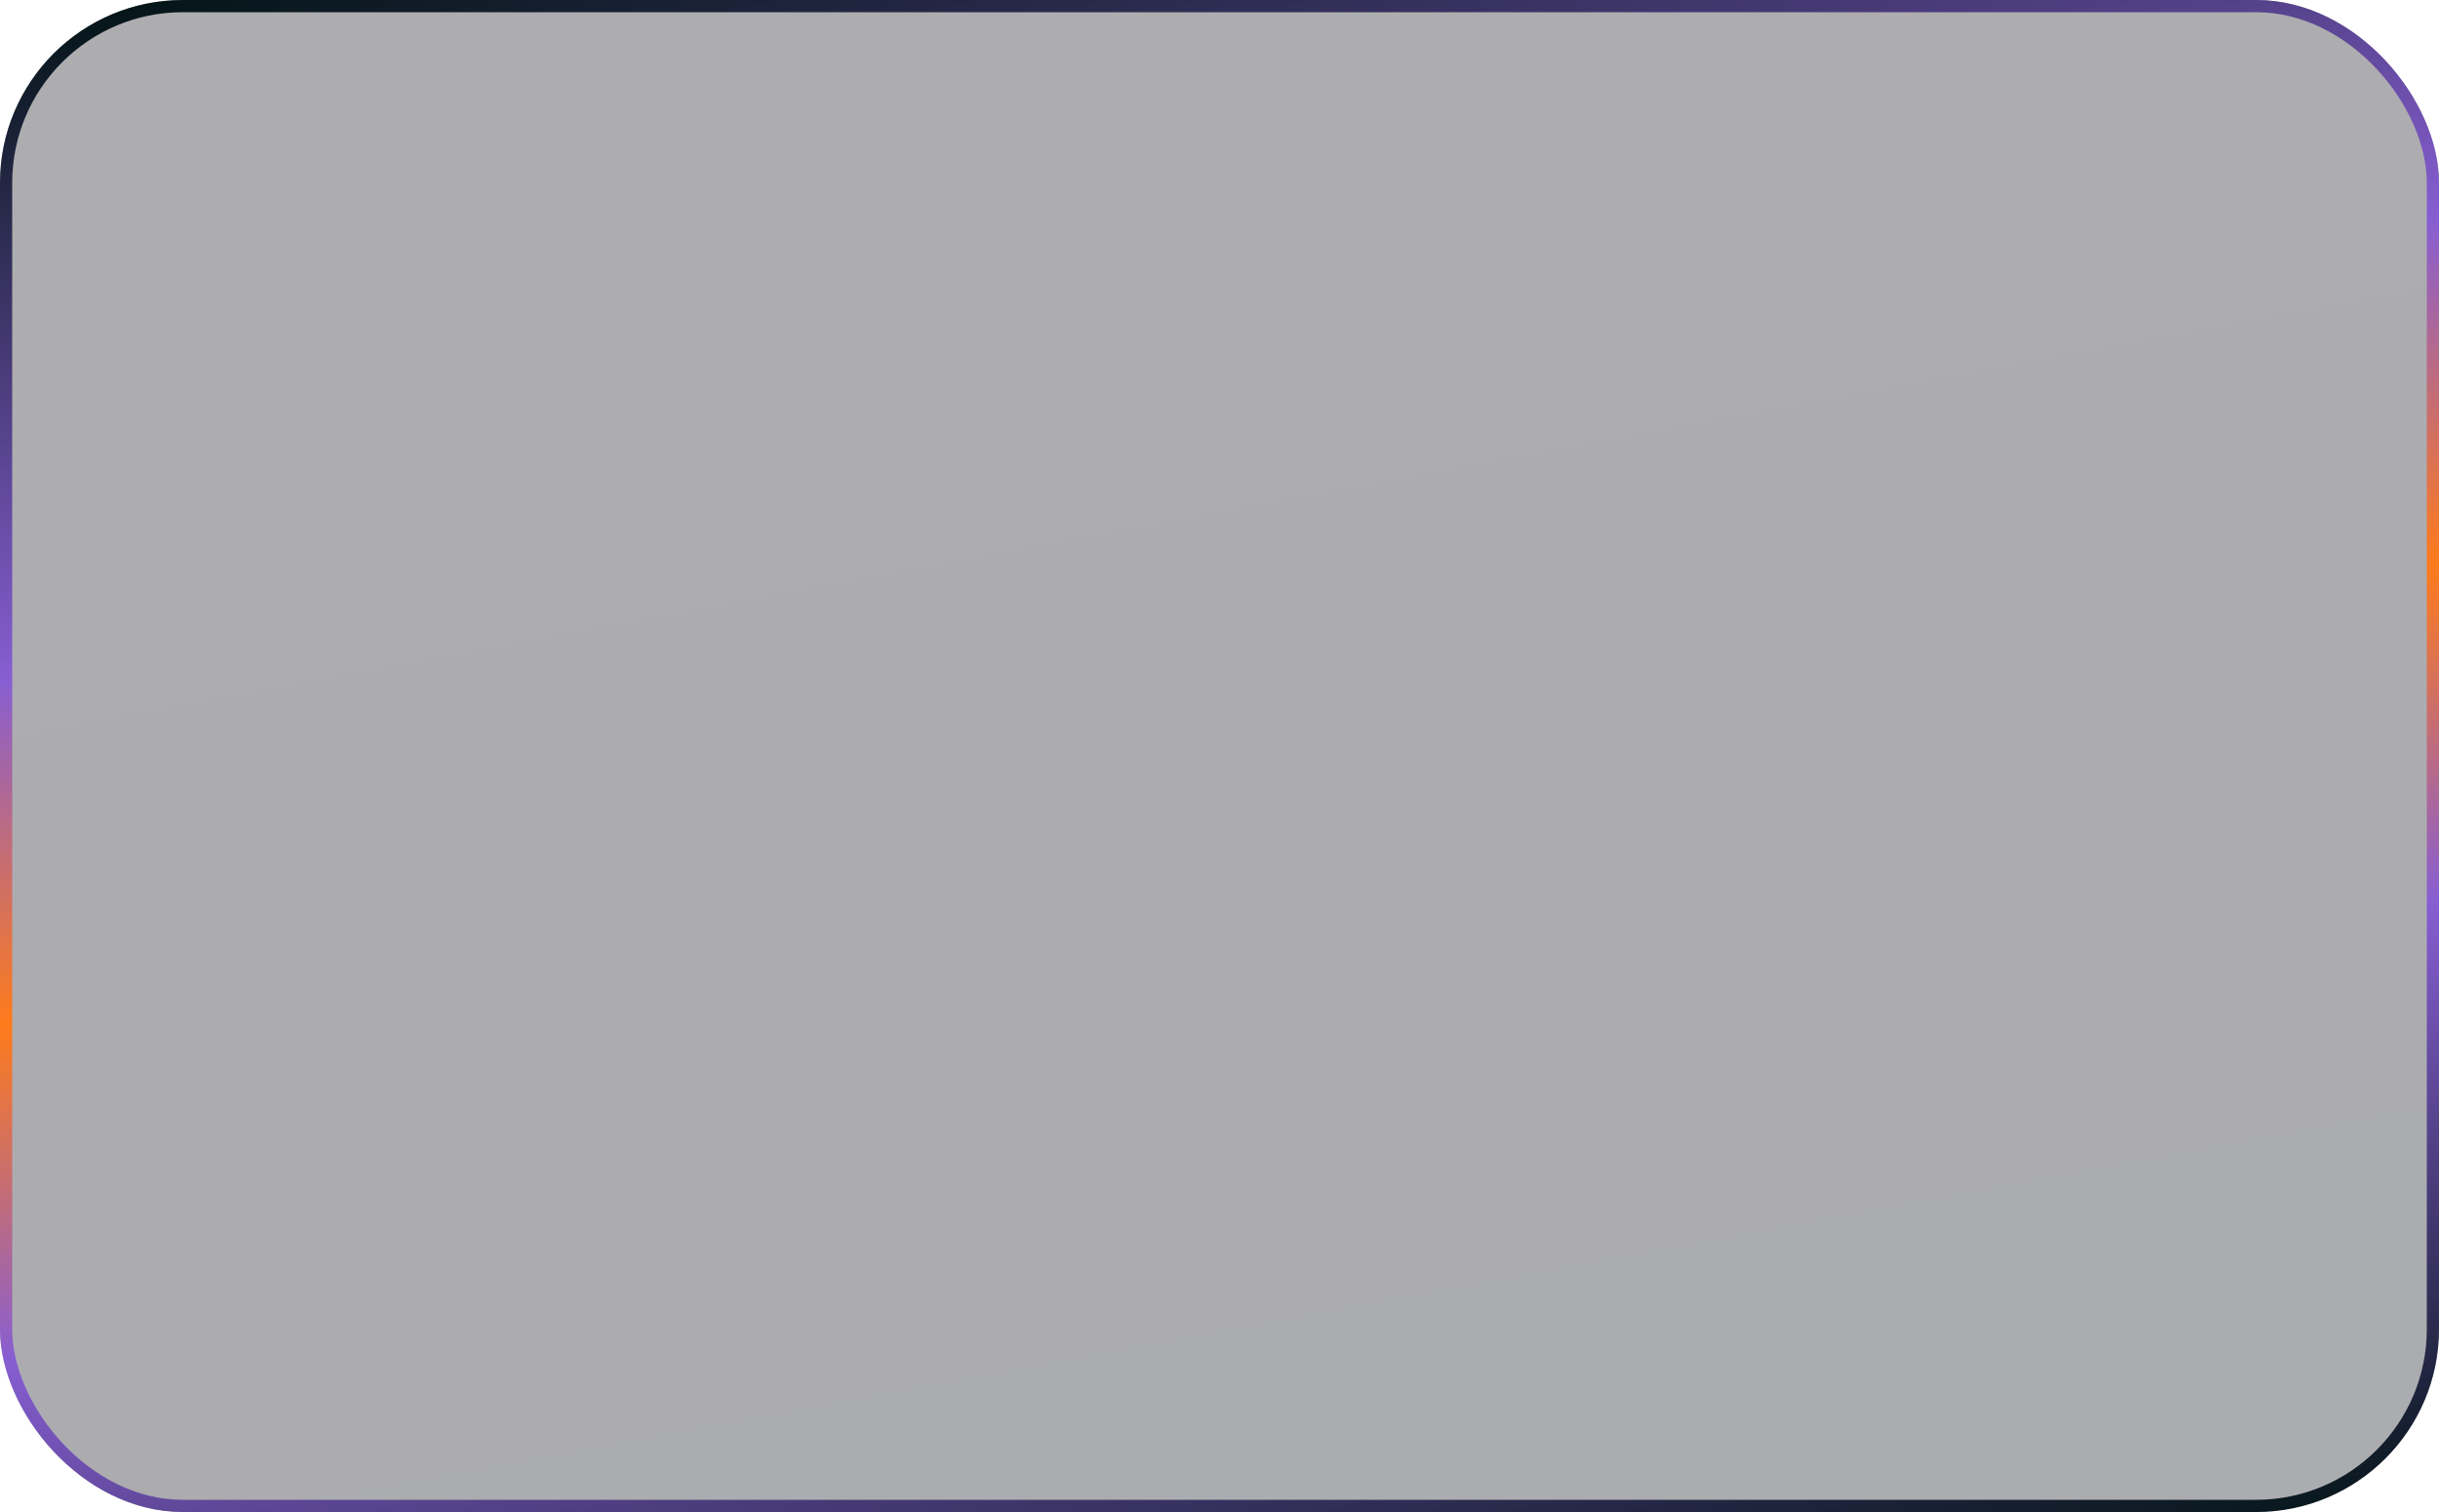
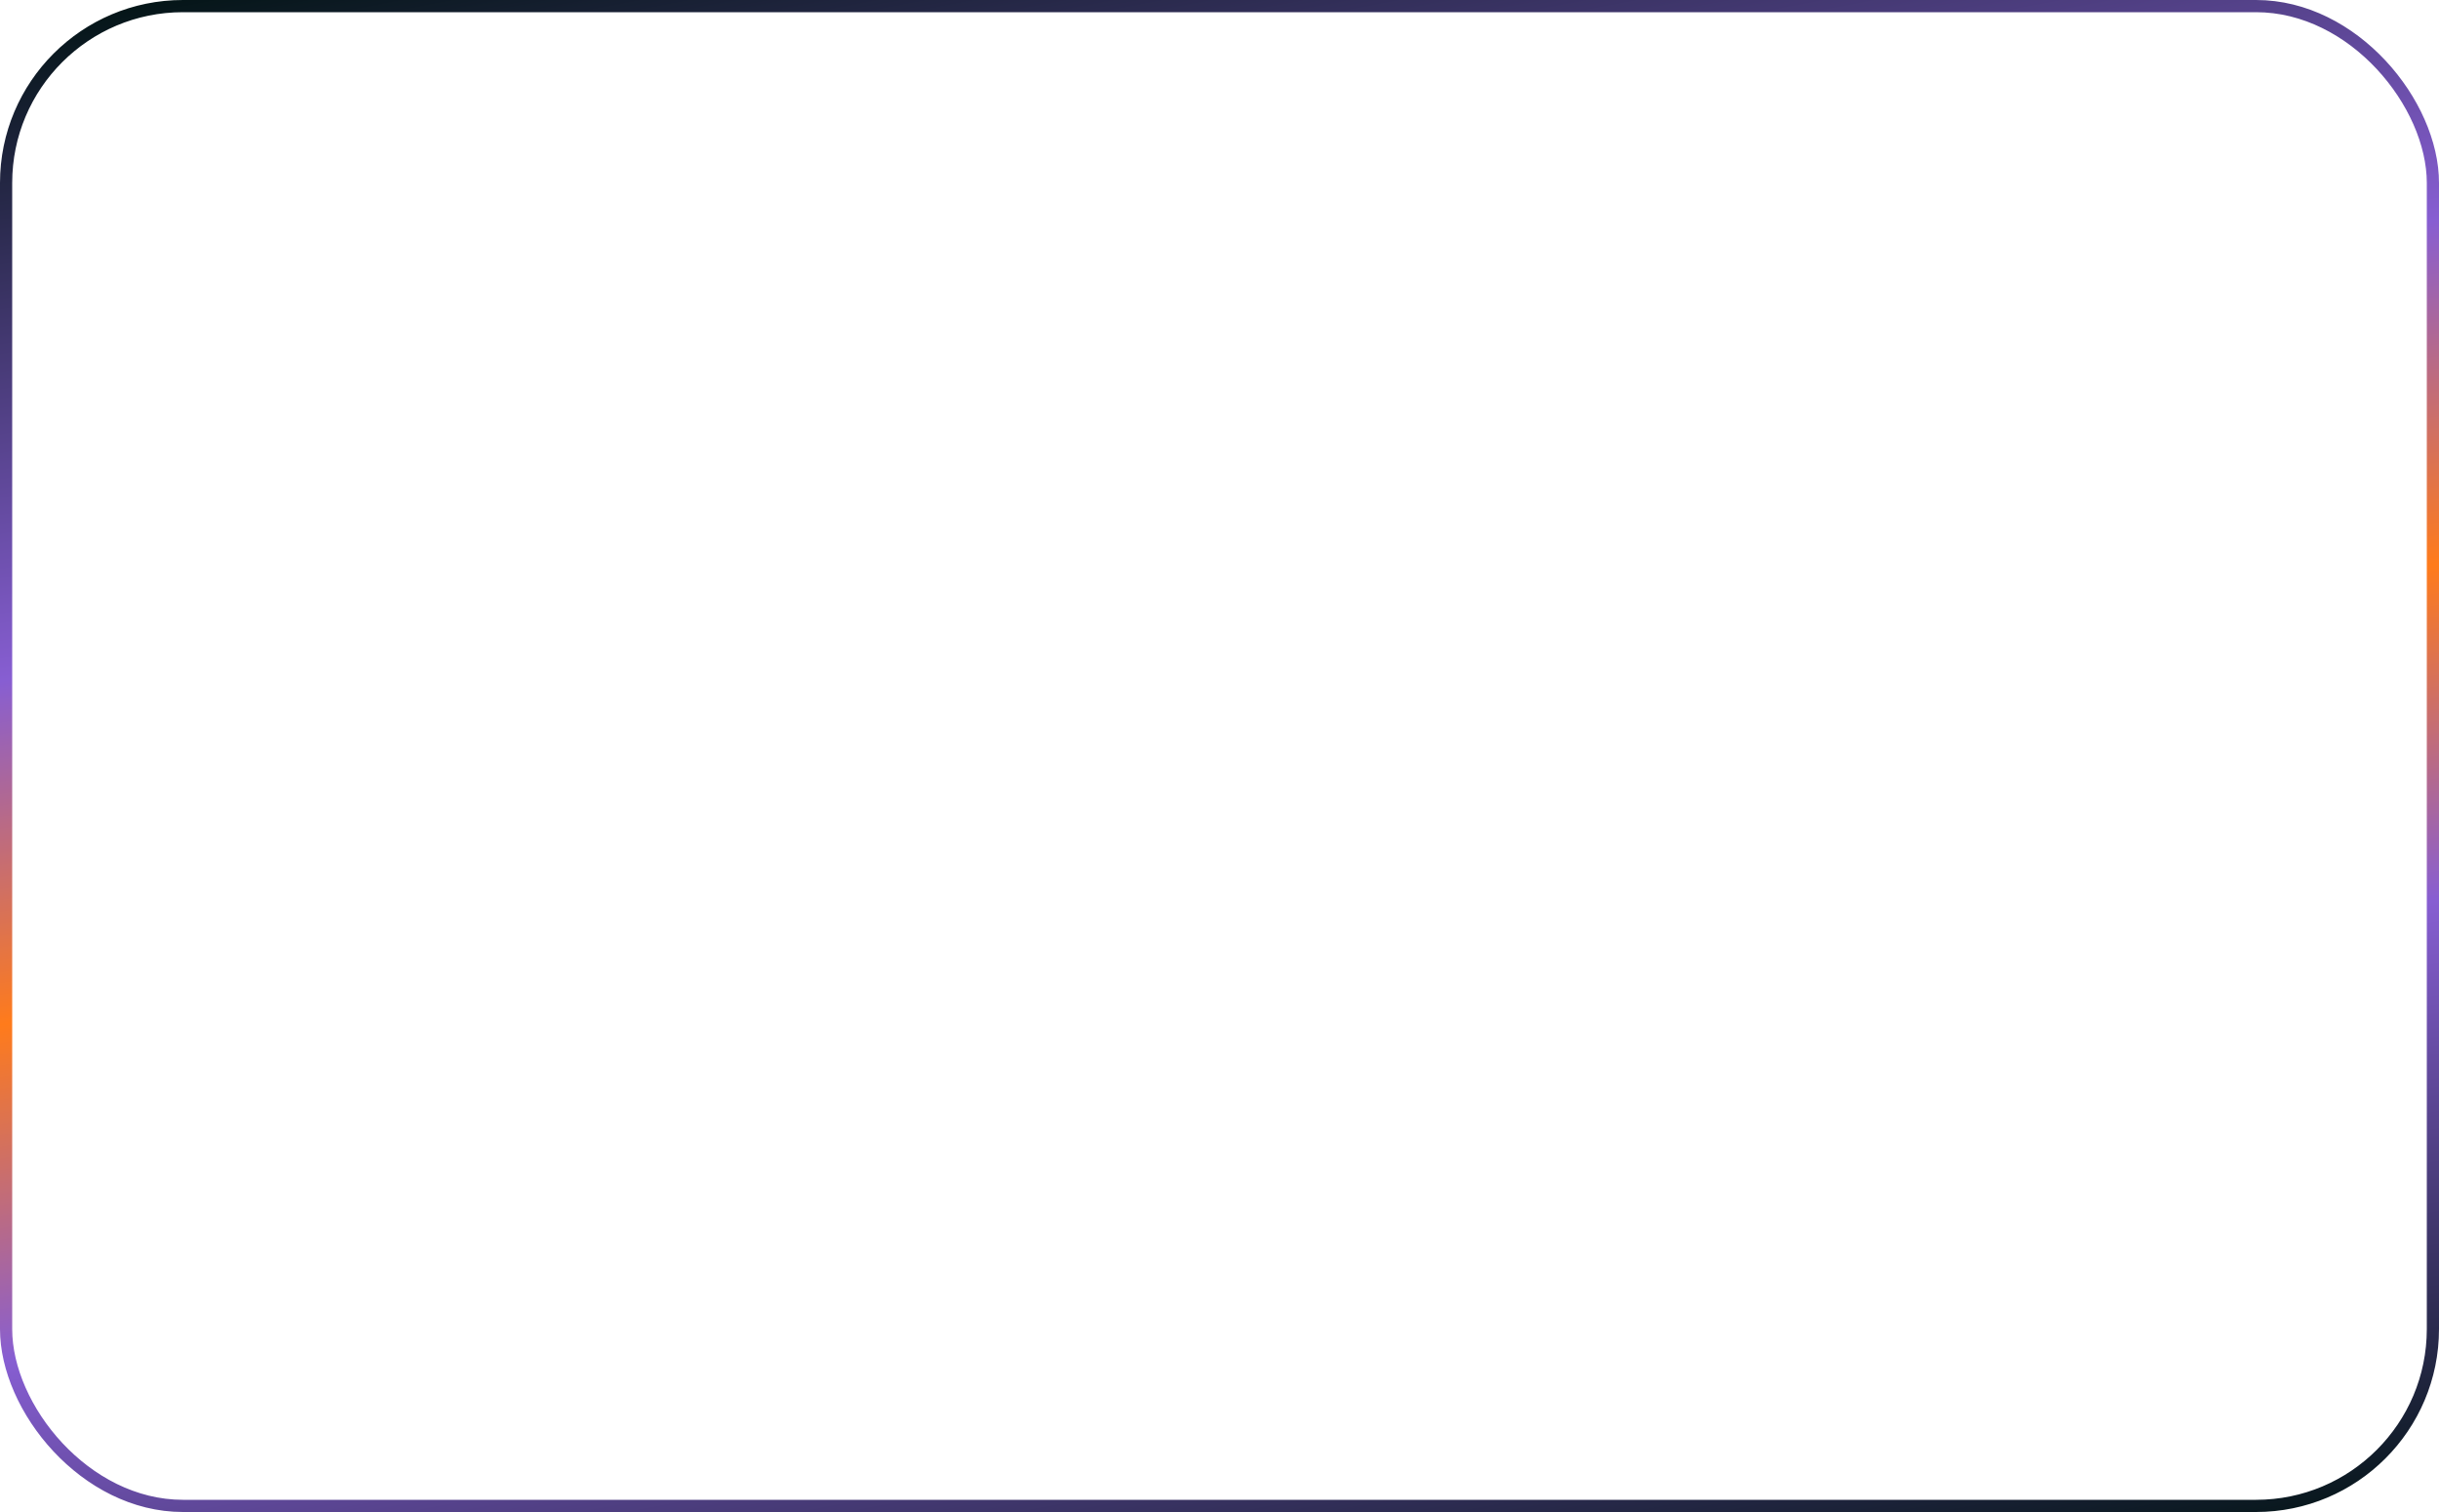
<svg xmlns="http://www.w3.org/2000/svg" width="400" height="248" viewBox="0 0 400 248" fill="none">
  <g filter="url(#filter0_b_683_16)">
-     <rect width="400" height="248" rx="30" fill="url(#paint0_linear_683_16)" fill-opacity="0.4" />
    <rect x="1" y="1" width="398" height="246" rx="29" stroke="url(#paint1_linear_683_16)" stroke-width="2" />
  </g>
  <defs>
    <filter id="filter0_b_683_16" x="-100" y="-100" width="600" height="448" filterUnits="userSpaceOnUse" color-interpolation-filters="sRGB">
      <feFlood flood-opacity="0" result="BackgroundImageFix" />
      <feGaussianBlur in="BackgroundImageFix" stdDeviation="50" />
      <feComposite in2="SourceAlpha" operator="in" result="effect1_backgroundBlur_683_16" />
      <feBlend mode="normal" in="SourceGraphic" in2="effect1_backgroundBlur_683_16" result="shape" />
    </filter>
    <linearGradient id="paint0_linear_683_16" x1="0" y1="0" x2="57.919" y2="311.587" gradientUnits="userSpaceOnUse">
      <stop stop-color="#33313A" />
      <stop offset="1" stop-color="#2D3038" />
    </linearGradient>
    <linearGradient id="paint1_linear_683_16" x1="16" y1="-7.00403e-08" x2="74.558" y2="309.562" gradientUnits="userSpaceOnUse">
      <stop stop-color="#021414" />
      <stop offset="0.339" stop-color="#875ED2" />
      <stop offset="0.515" stop-color="#FF7B1B" />
      <stop offset="0.687" stop-color="#875ED2" />
      <stop offset="1" stop-color="#021414" />
    </linearGradient>
  </defs>
</svg>